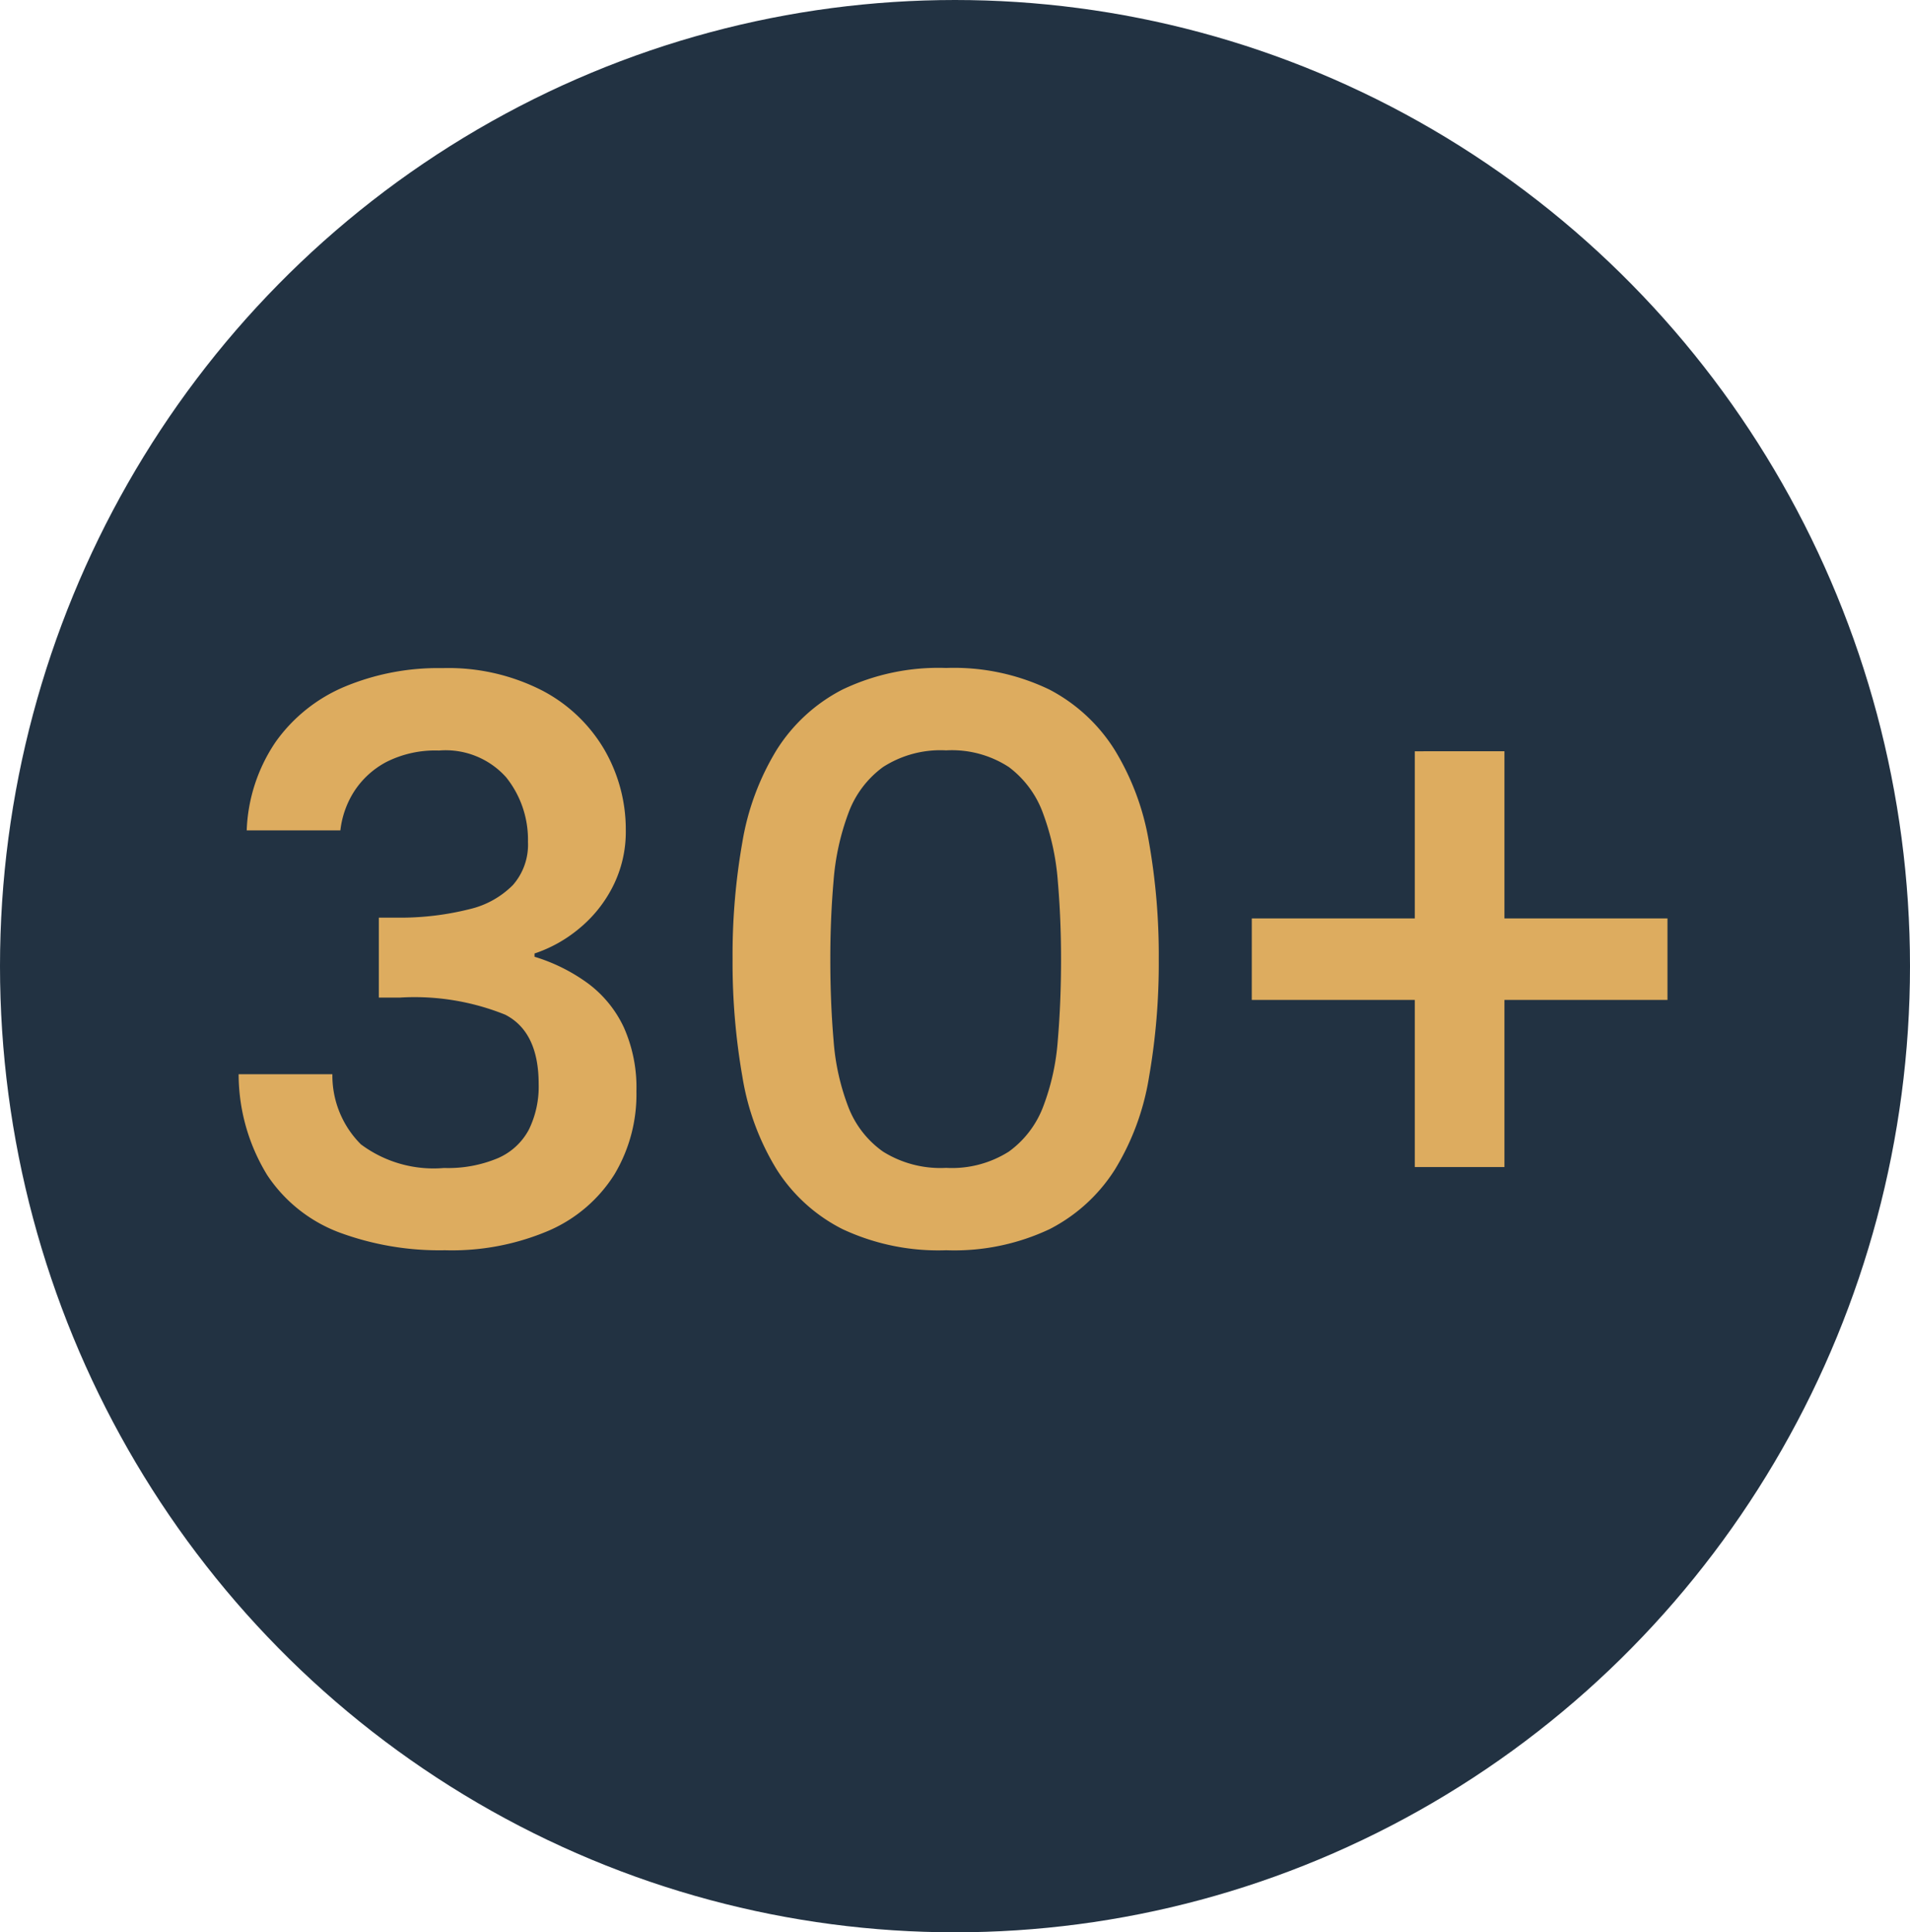
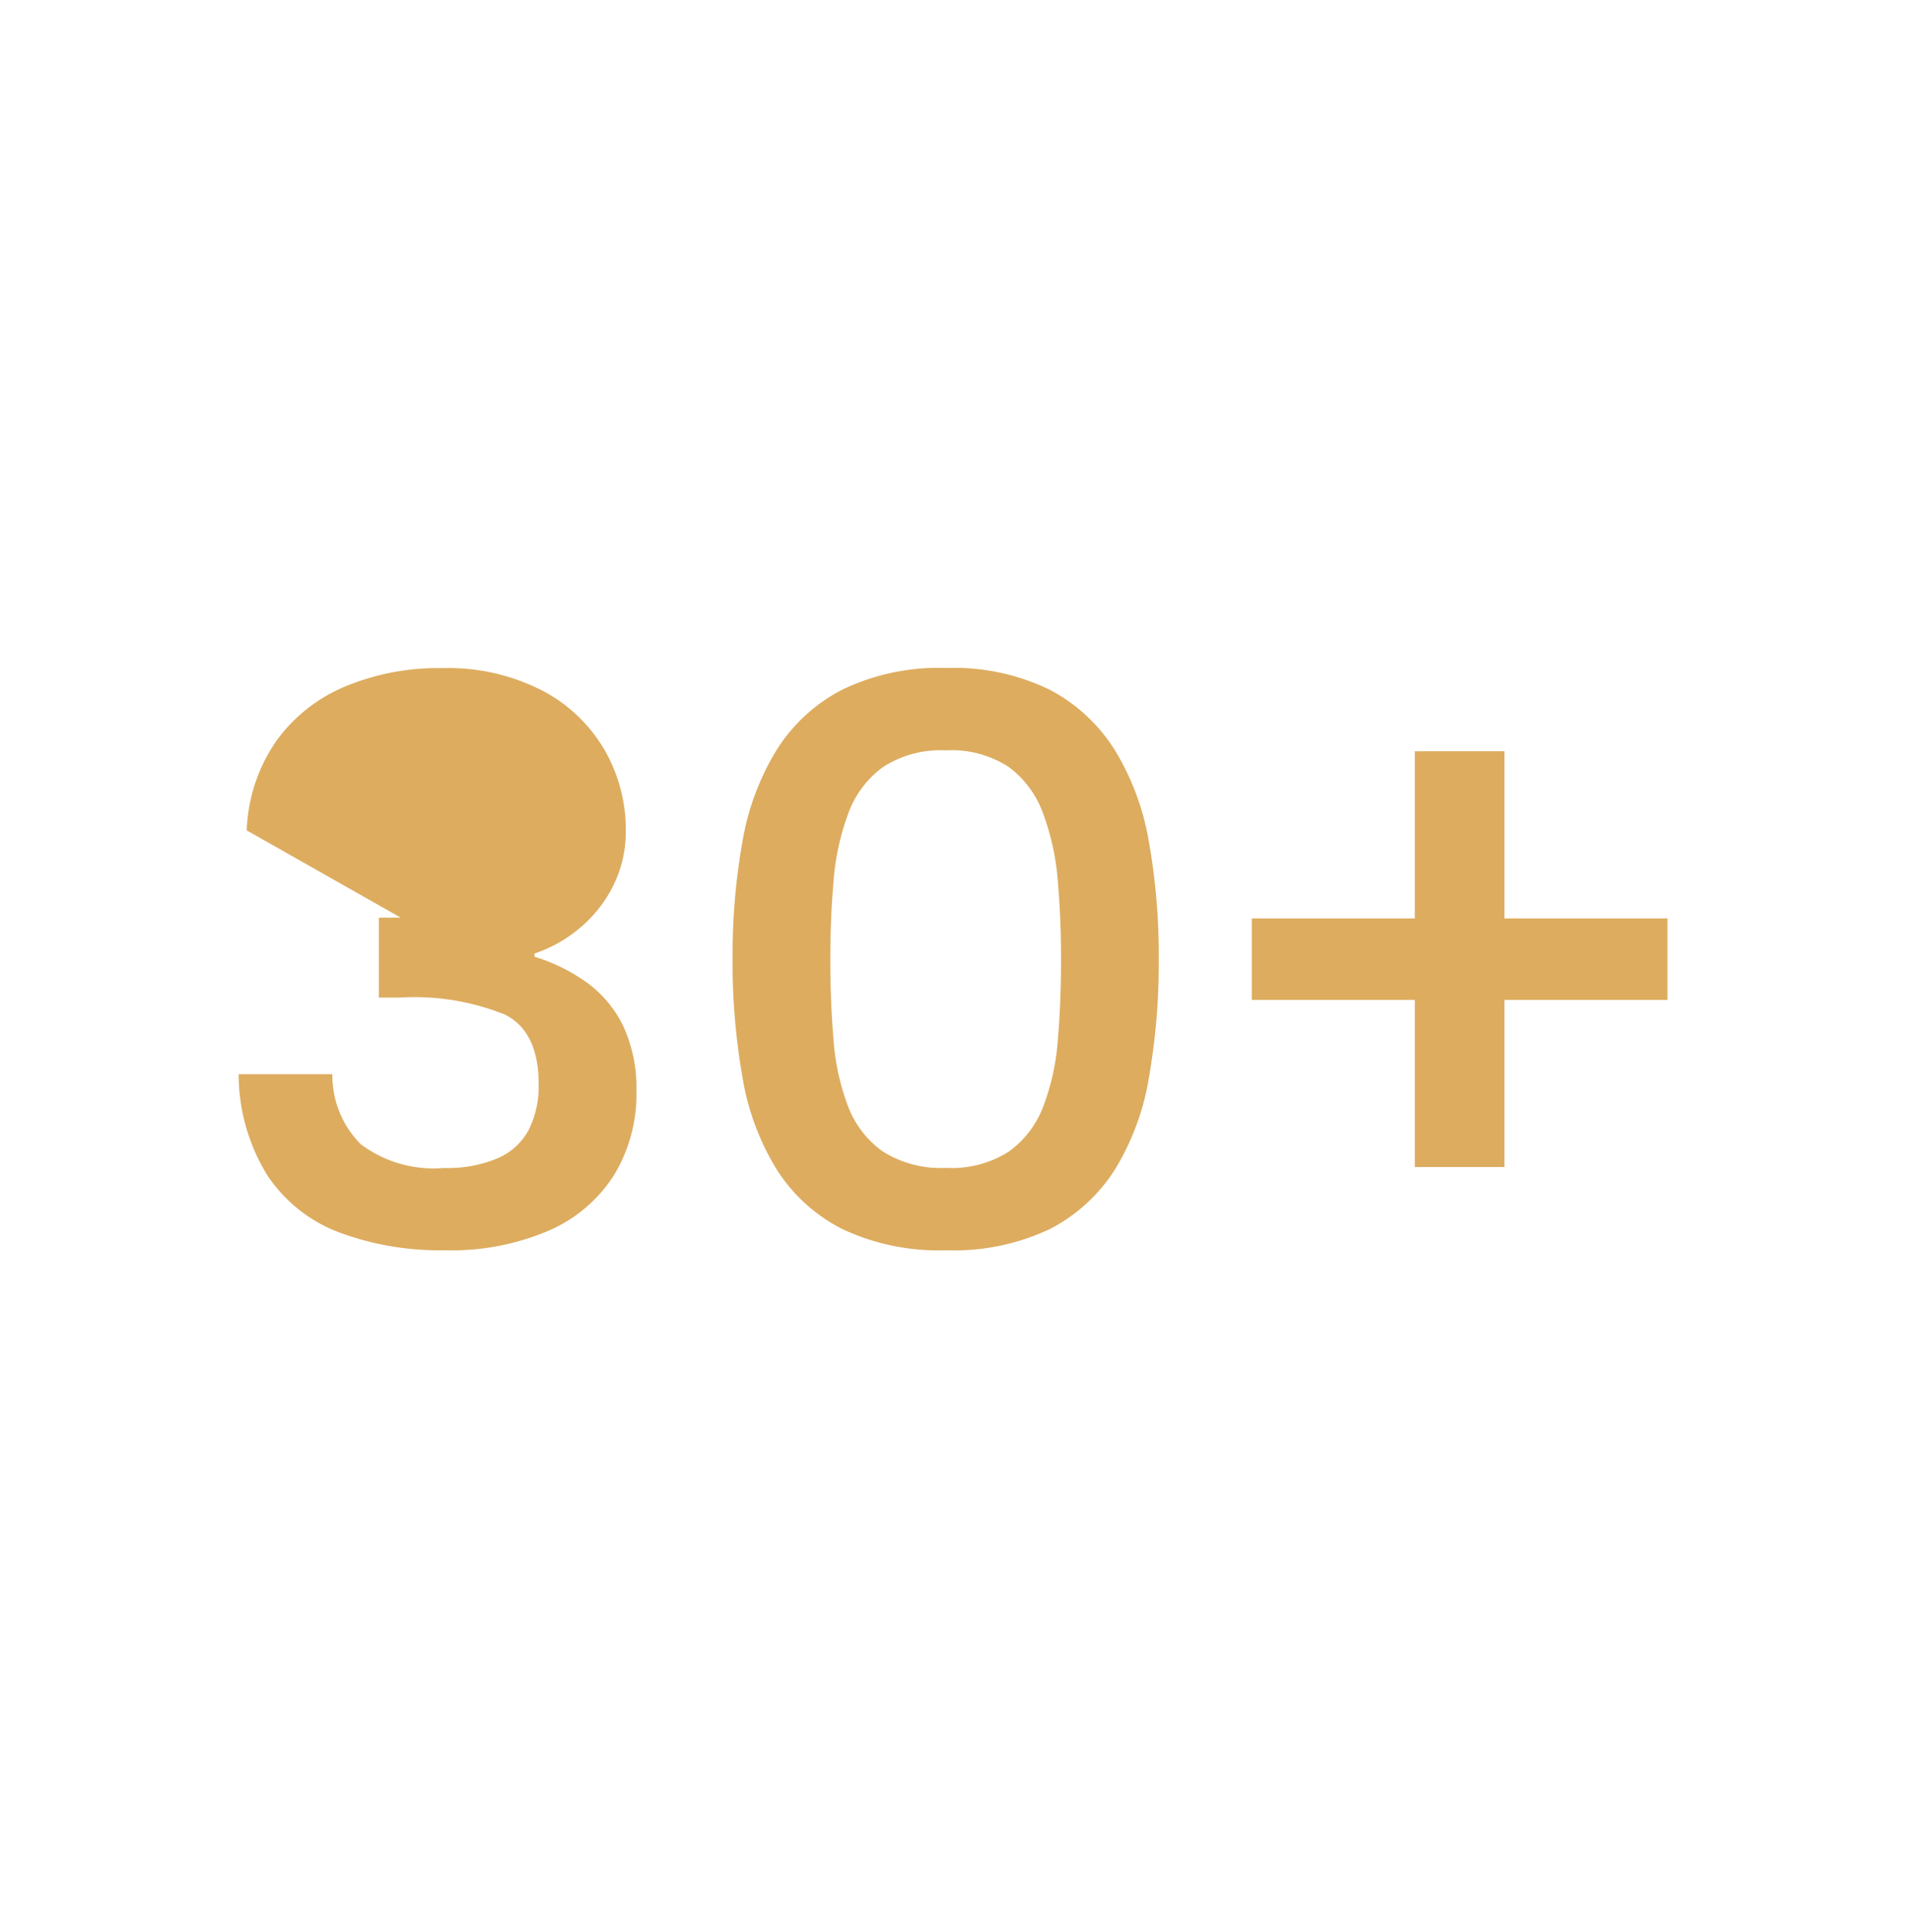
<svg xmlns="http://www.w3.org/2000/svg" width="88" height="89" viewBox="0 0 88 89">
  <g id="Group_503136" data-name="Group 503136" transform="translate(-0.48)">
    <g id="Group_503130" data-name="Group 503130">
-       <ellipse id="Ellipse_3442" data-name="Ellipse 3442" cx="44" cy="44.5" rx="44" ry="44.5" transform="translate(0.48)" fill="#223242" />
-     </g>
-     <path id="Path_342366" data-name="Path 342366" d="M3.9-43.431a7.737,7.737,0,0,1,1.333-4.075A7.428,7.428,0,0,1,8.391-50.04a11.18,11.18,0,0,1,4.525-.864,9.5,9.5,0,0,1,4.6,1.033,7.149,7.149,0,0,1,2.873,2.741,7.33,7.33,0,0,1,.976,3.7,5.565,5.565,0,0,1-.6,2.591,6.031,6.031,0,0,1-1.577,1.953A6.3,6.3,0,0,1,17.16-37.76v.15a8.215,8.215,0,0,1,2.479,1.239,5.345,5.345,0,0,1,1.634,2.009,6.8,6.8,0,0,1,.582,2.948,7.175,7.175,0,0,1-1.014,3.83,6.723,6.723,0,0,1-2.985,2.572,11.366,11.366,0,0,1-4.826.92,13.3,13.3,0,0,1-4.882-.826,6.893,6.893,0,0,1-3.3-2.629A8.9,8.9,0,0,1,3.528-32.2H7.847a4.476,4.476,0,0,0,1.314,3.23,5.6,5.6,0,0,0,3.83,1.089,5.928,5.928,0,0,0,2.479-.451A2.932,2.932,0,0,0,16.9-29.649a4.5,4.5,0,0,0,.451-2.1q0-2.4-1.54-3.192a11.175,11.175,0,0,0-4.844-.789H9.987v-3.68H11a13.114,13.114,0,0,0,3.173-.394,4.133,4.133,0,0,0,1.99-1.108,2.815,2.815,0,0,0,.695-1.99,4.591,4.591,0,0,0-1-2.967,3.736,3.736,0,0,0-3.1-1.239,4.993,4.993,0,0,0-2.422.526,3.987,3.987,0,0,0-1.483,1.352,4.215,4.215,0,0,0-.638,1.8ZM26.285-37.5a29.964,29.964,0,0,1,.451-5.389,11.877,11.877,0,0,1,1.577-4.243,7.791,7.791,0,0,1,3.023-2.779,10.246,10.246,0,0,1,4.788-1,10.13,10.13,0,0,1,4.769,1,7.826,7.826,0,0,1,3,2.779,11.877,11.877,0,0,1,1.577,4.243,29.964,29.964,0,0,1,.451,5.389,30.512,30.512,0,0,1-.451,5.445A11.7,11.7,0,0,1,43.9-27.809a7.732,7.732,0,0,1-3,2.741,10.294,10.294,0,0,1-4.769.976,10.413,10.413,0,0,1-4.788-.976,7.7,7.7,0,0,1-3.023-2.741,11.7,11.7,0,0,1-1.577-4.243A30.512,30.512,0,0,1,26.285-37.5Zm15.134,0q0-1.878-.15-3.605a11.386,11.386,0,0,0-.676-3.1,4.627,4.627,0,0,0-1.577-2.141,4.807,4.807,0,0,0-2.892-.77,4.895,4.895,0,0,0-2.91.77,4.576,4.576,0,0,0-1.6,2.141,11.386,11.386,0,0,0-.676,3.1q-.15,1.727-.15,3.605,0,1.99.15,3.737a10.709,10.709,0,0,0,.676,3.061,4.489,4.489,0,0,0,1.6,2.065,4.987,4.987,0,0,0,2.91.751,4.9,4.9,0,0,0,2.892-.751A4.537,4.537,0,0,0,40.593-30.7a10.708,10.708,0,0,0,.676-3.061Q41.419-35.507,41.419-37.5Zm20.429-9.576v19.152H57.717V-47.074Zm-11.641,7.7H69.359v3.755H50.206Z" transform="translate(7.947 81.677)" fill="#ddac5f" />
+       </g>
+     <path id="Path_342366" data-name="Path 342366" d="M3.9-43.431a7.737,7.737,0,0,1,1.333-4.075A7.428,7.428,0,0,1,8.391-50.04a11.18,11.18,0,0,1,4.525-.864,9.5,9.5,0,0,1,4.6,1.033,7.149,7.149,0,0,1,2.873,2.741,7.33,7.33,0,0,1,.976,3.7,5.565,5.565,0,0,1-.6,2.591,6.031,6.031,0,0,1-1.577,1.953A6.3,6.3,0,0,1,17.16-37.76v.15a8.215,8.215,0,0,1,2.479,1.239,5.345,5.345,0,0,1,1.634,2.009,6.8,6.8,0,0,1,.582,2.948,7.175,7.175,0,0,1-1.014,3.83,6.723,6.723,0,0,1-2.985,2.572,11.366,11.366,0,0,1-4.826.92,13.3,13.3,0,0,1-4.882-.826,6.893,6.893,0,0,1-3.3-2.629A8.9,8.9,0,0,1,3.528-32.2H7.847a4.476,4.476,0,0,0,1.314,3.23,5.6,5.6,0,0,0,3.83,1.089,5.928,5.928,0,0,0,2.479-.451A2.932,2.932,0,0,0,16.9-29.649a4.5,4.5,0,0,0,.451-2.1q0-2.4-1.54-3.192a11.175,11.175,0,0,0-4.844-.789H9.987v-3.68H11ZM26.285-37.5a29.964,29.964,0,0,1,.451-5.389,11.877,11.877,0,0,1,1.577-4.243,7.791,7.791,0,0,1,3.023-2.779,10.246,10.246,0,0,1,4.788-1,10.13,10.13,0,0,1,4.769,1,7.826,7.826,0,0,1,3,2.779,11.877,11.877,0,0,1,1.577,4.243,29.964,29.964,0,0,1,.451,5.389,30.512,30.512,0,0,1-.451,5.445A11.7,11.7,0,0,1,43.9-27.809a7.732,7.732,0,0,1-3,2.741,10.294,10.294,0,0,1-4.769.976,10.413,10.413,0,0,1-4.788-.976,7.7,7.7,0,0,1-3.023-2.741,11.7,11.7,0,0,1-1.577-4.243A30.512,30.512,0,0,1,26.285-37.5Zm15.134,0q0-1.878-.15-3.605a11.386,11.386,0,0,0-.676-3.1,4.627,4.627,0,0,0-1.577-2.141,4.807,4.807,0,0,0-2.892-.77,4.895,4.895,0,0,0-2.91.77,4.576,4.576,0,0,0-1.6,2.141,11.386,11.386,0,0,0-.676,3.1q-.15,1.727-.15,3.605,0,1.99.15,3.737a10.709,10.709,0,0,0,.676,3.061,4.489,4.489,0,0,0,1.6,2.065,4.987,4.987,0,0,0,2.91.751,4.9,4.9,0,0,0,2.892-.751A4.537,4.537,0,0,0,40.593-30.7a10.708,10.708,0,0,0,.676-3.061Q41.419-35.507,41.419-37.5Zm20.429-9.576v19.152H57.717V-47.074Zm-11.641,7.7H69.359v3.755H50.206Z" transform="translate(7.947 81.677)" fill="#ddac5f" />
  </g>
</svg>